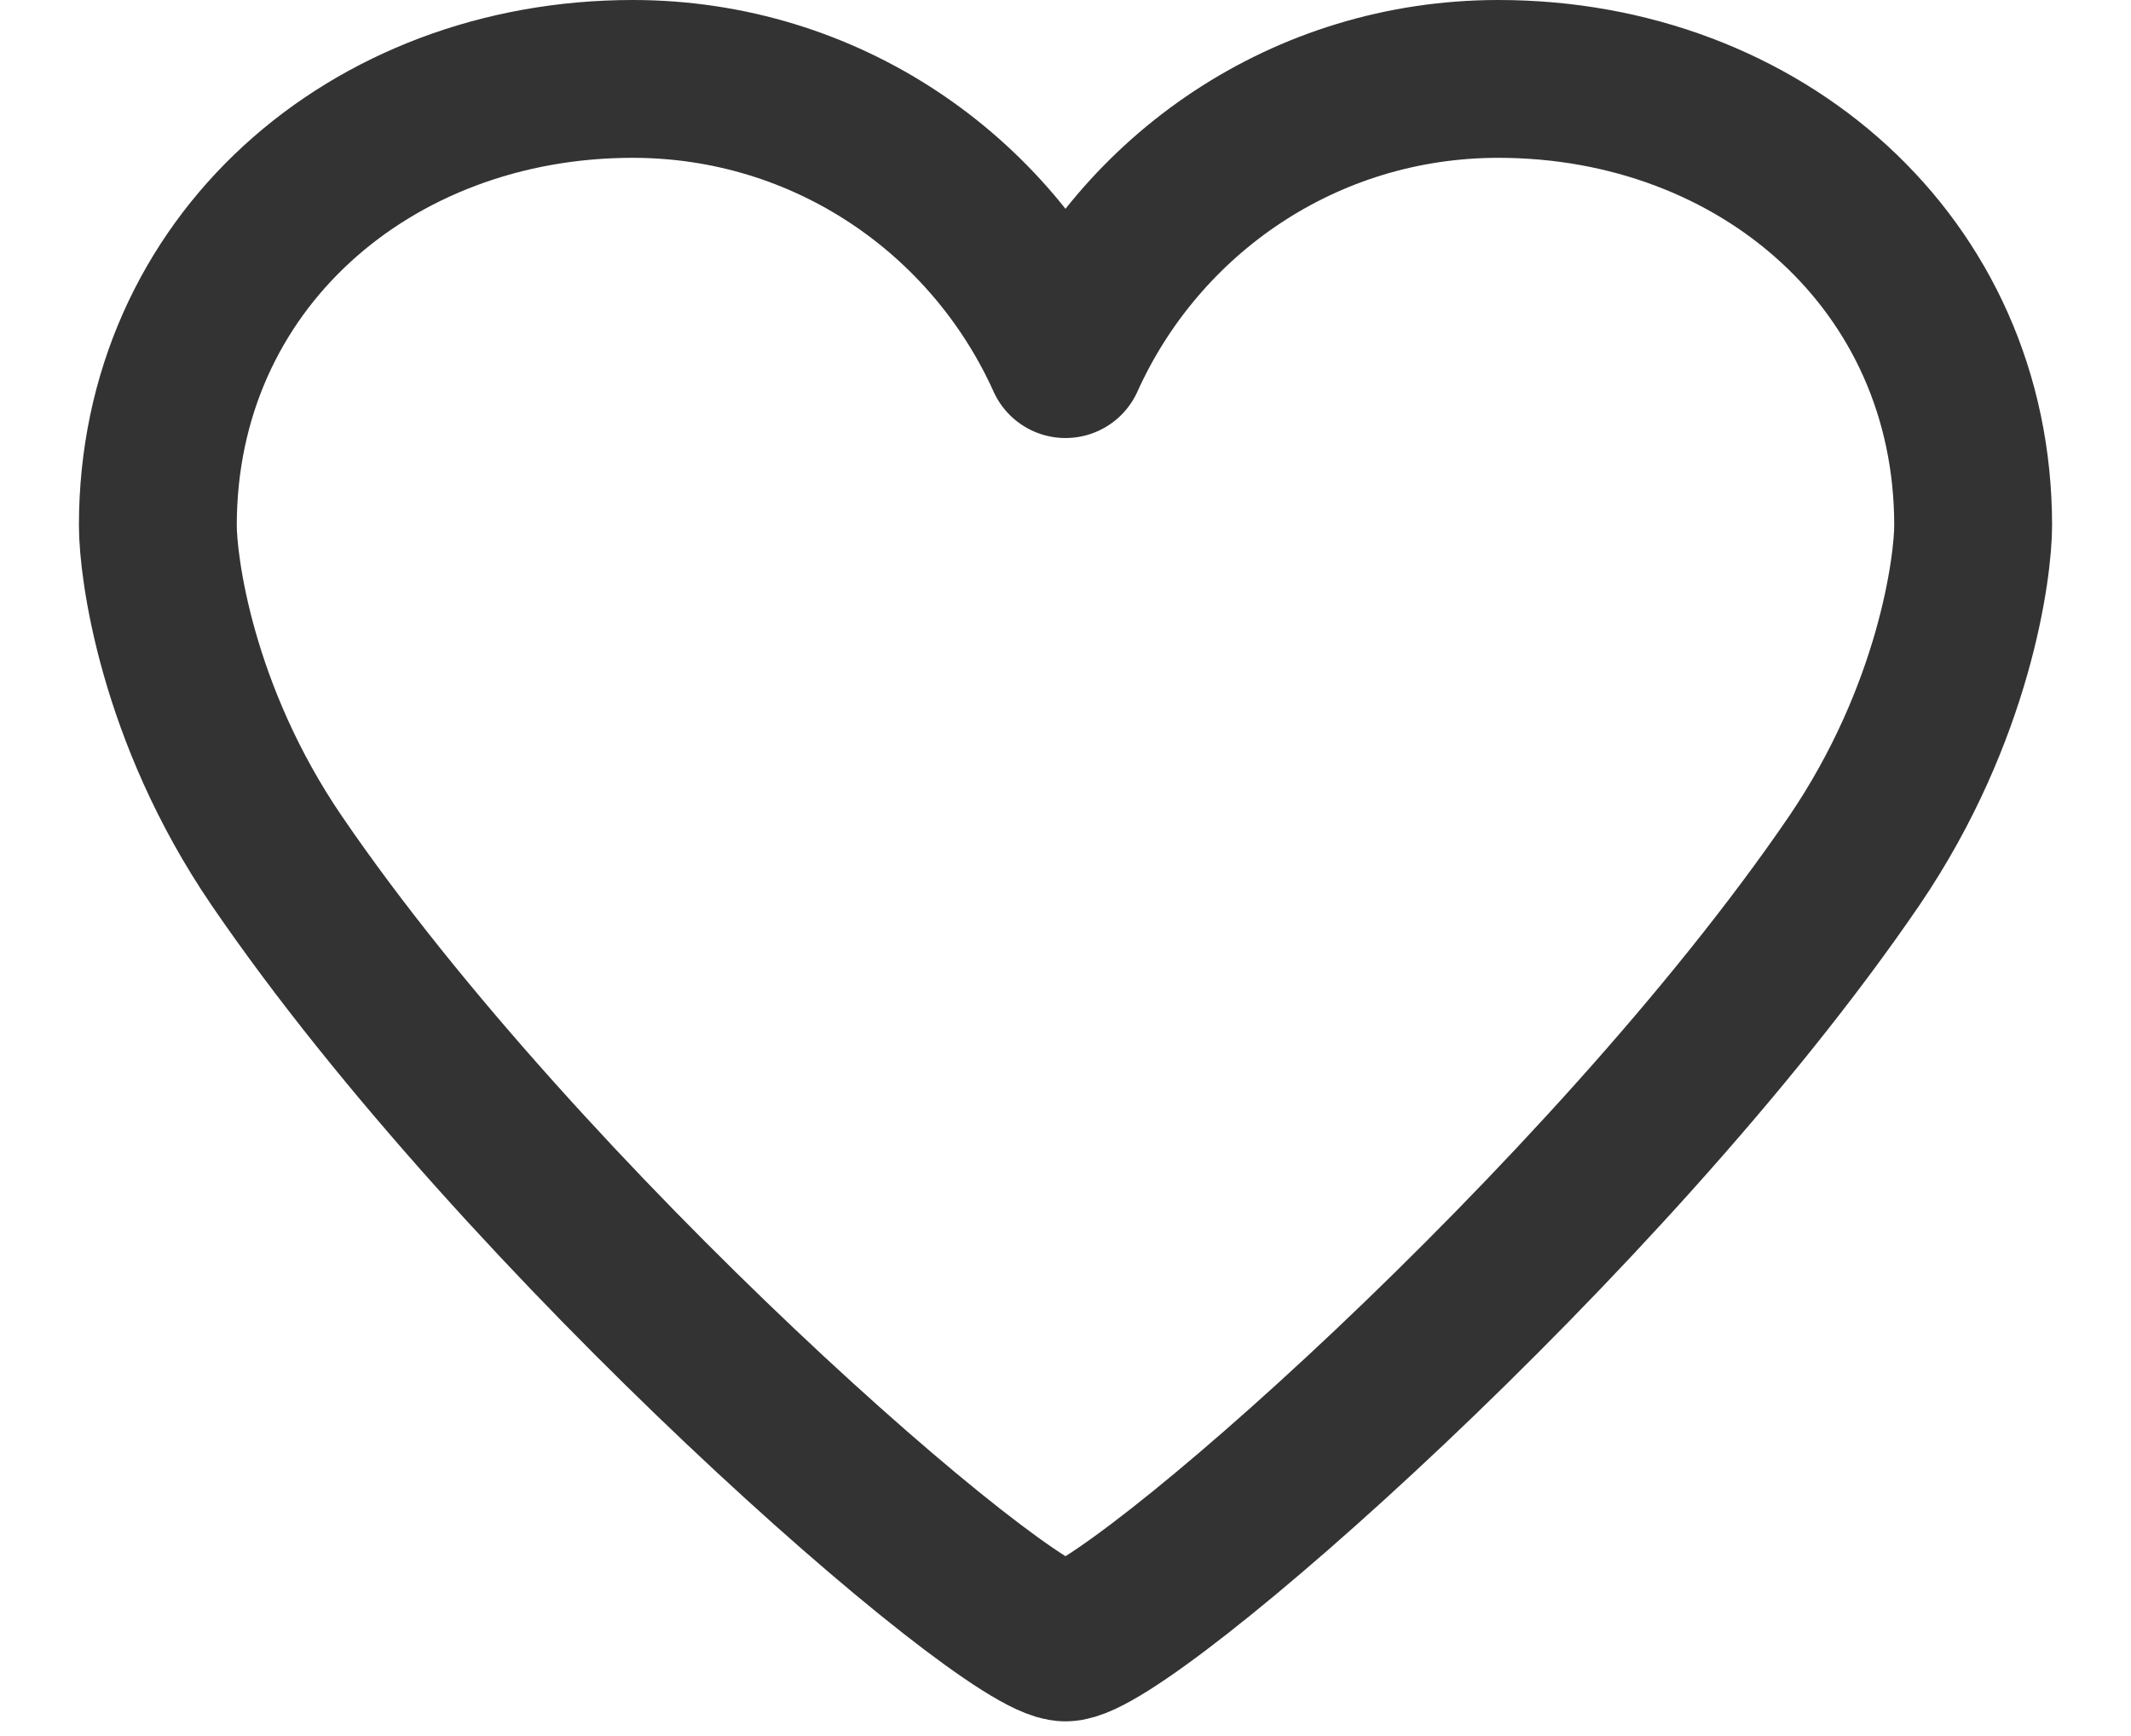
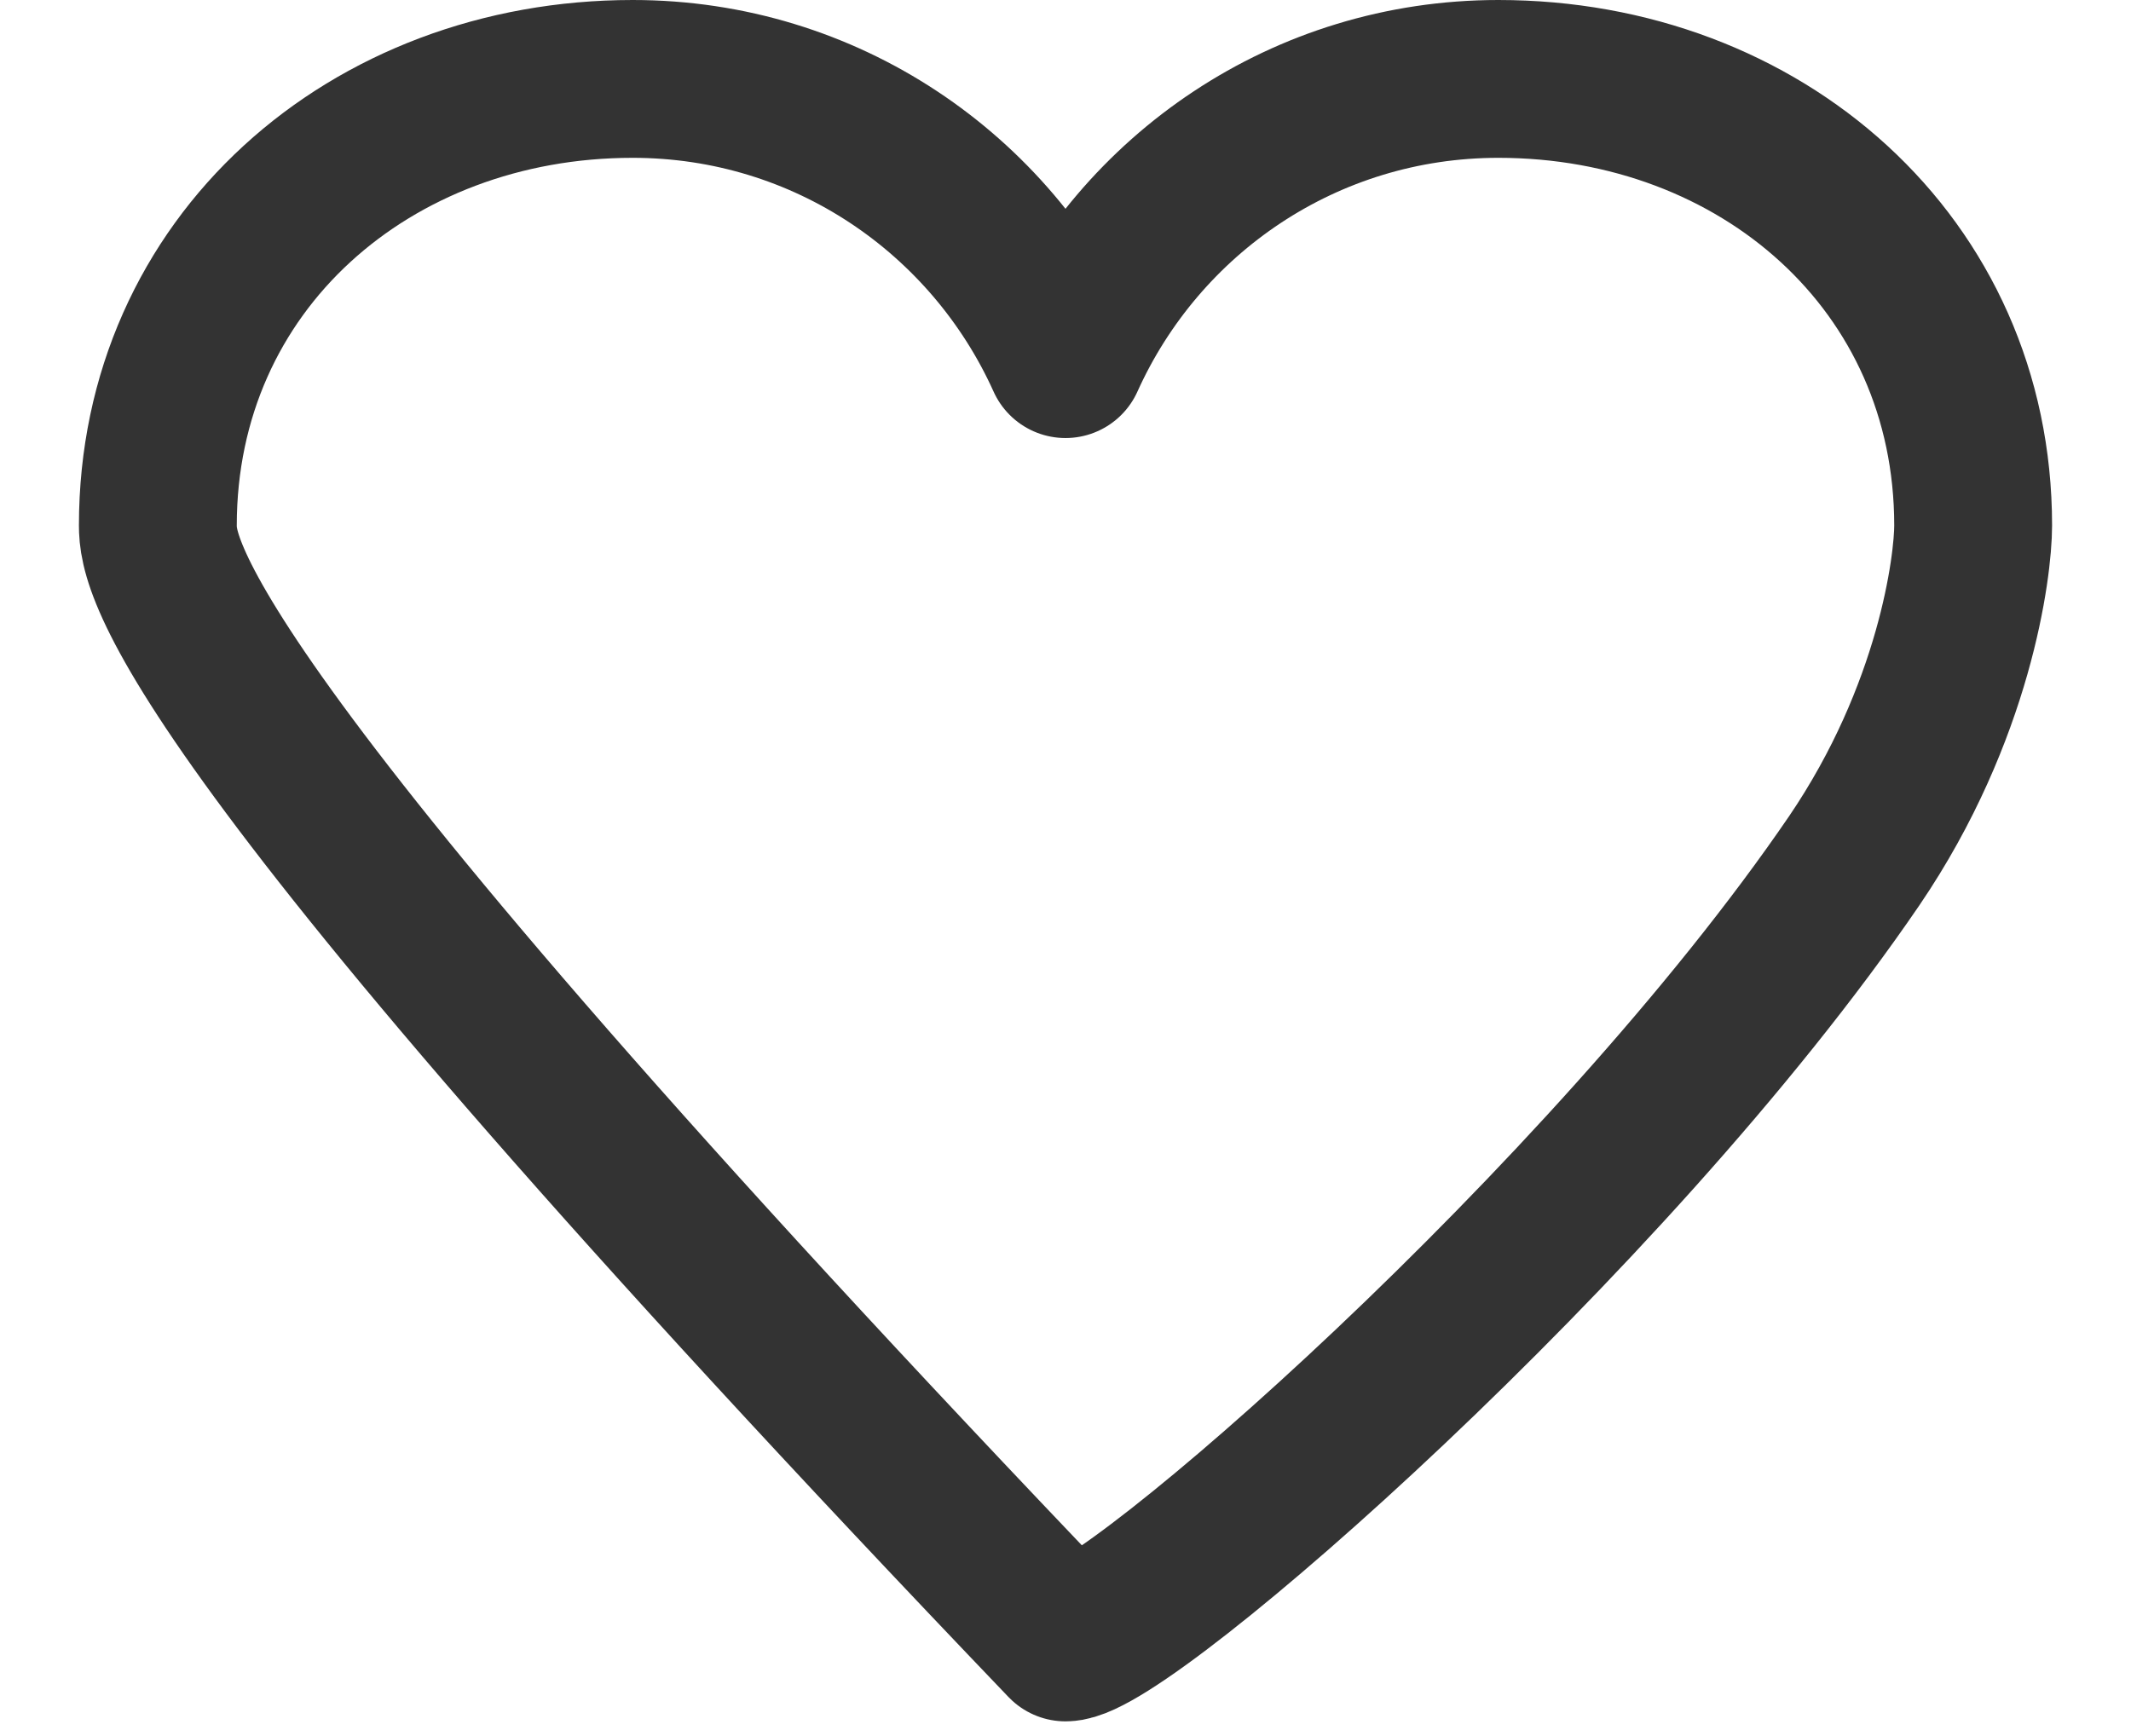
<svg xmlns="http://www.w3.org/2000/svg" width="27" height="22" viewBox="0 0 27 22" fill="none">
-   <path d="M13.5 4.551C14.443 2.458 16.535 1 18.985 1C22.305 1 25 3.338 25 6.659C25 7.174 24.77 9.029 23.494 10.907C20.379 15.472 14.261 20.814 13.5 20.814C12.739 20.814 6.621 15.472 3.506 10.907C2.23 9.037 2 7.174 2 6.659C2 3.338 4.695 1 8.016 1C10.464 1 12.557 2.458 13.5 4.551Z" stroke="#333333" stroke-width="2" stroke-linecap="round" stroke-linejoin="round" />
+   <path d="M13.5 4.551C14.443 2.458 16.535 1 18.985 1C22.305 1 25 3.338 25 6.659C25 7.174 24.77 9.029 23.494 10.907C20.379 15.472 14.261 20.814 13.5 20.814C2.23 9.037 2 7.174 2 6.659C2 3.338 4.695 1 8.016 1C10.464 1 12.557 2.458 13.5 4.551Z" stroke="#333333" stroke-width="2" stroke-linecap="round" stroke-linejoin="round" />
</svg>